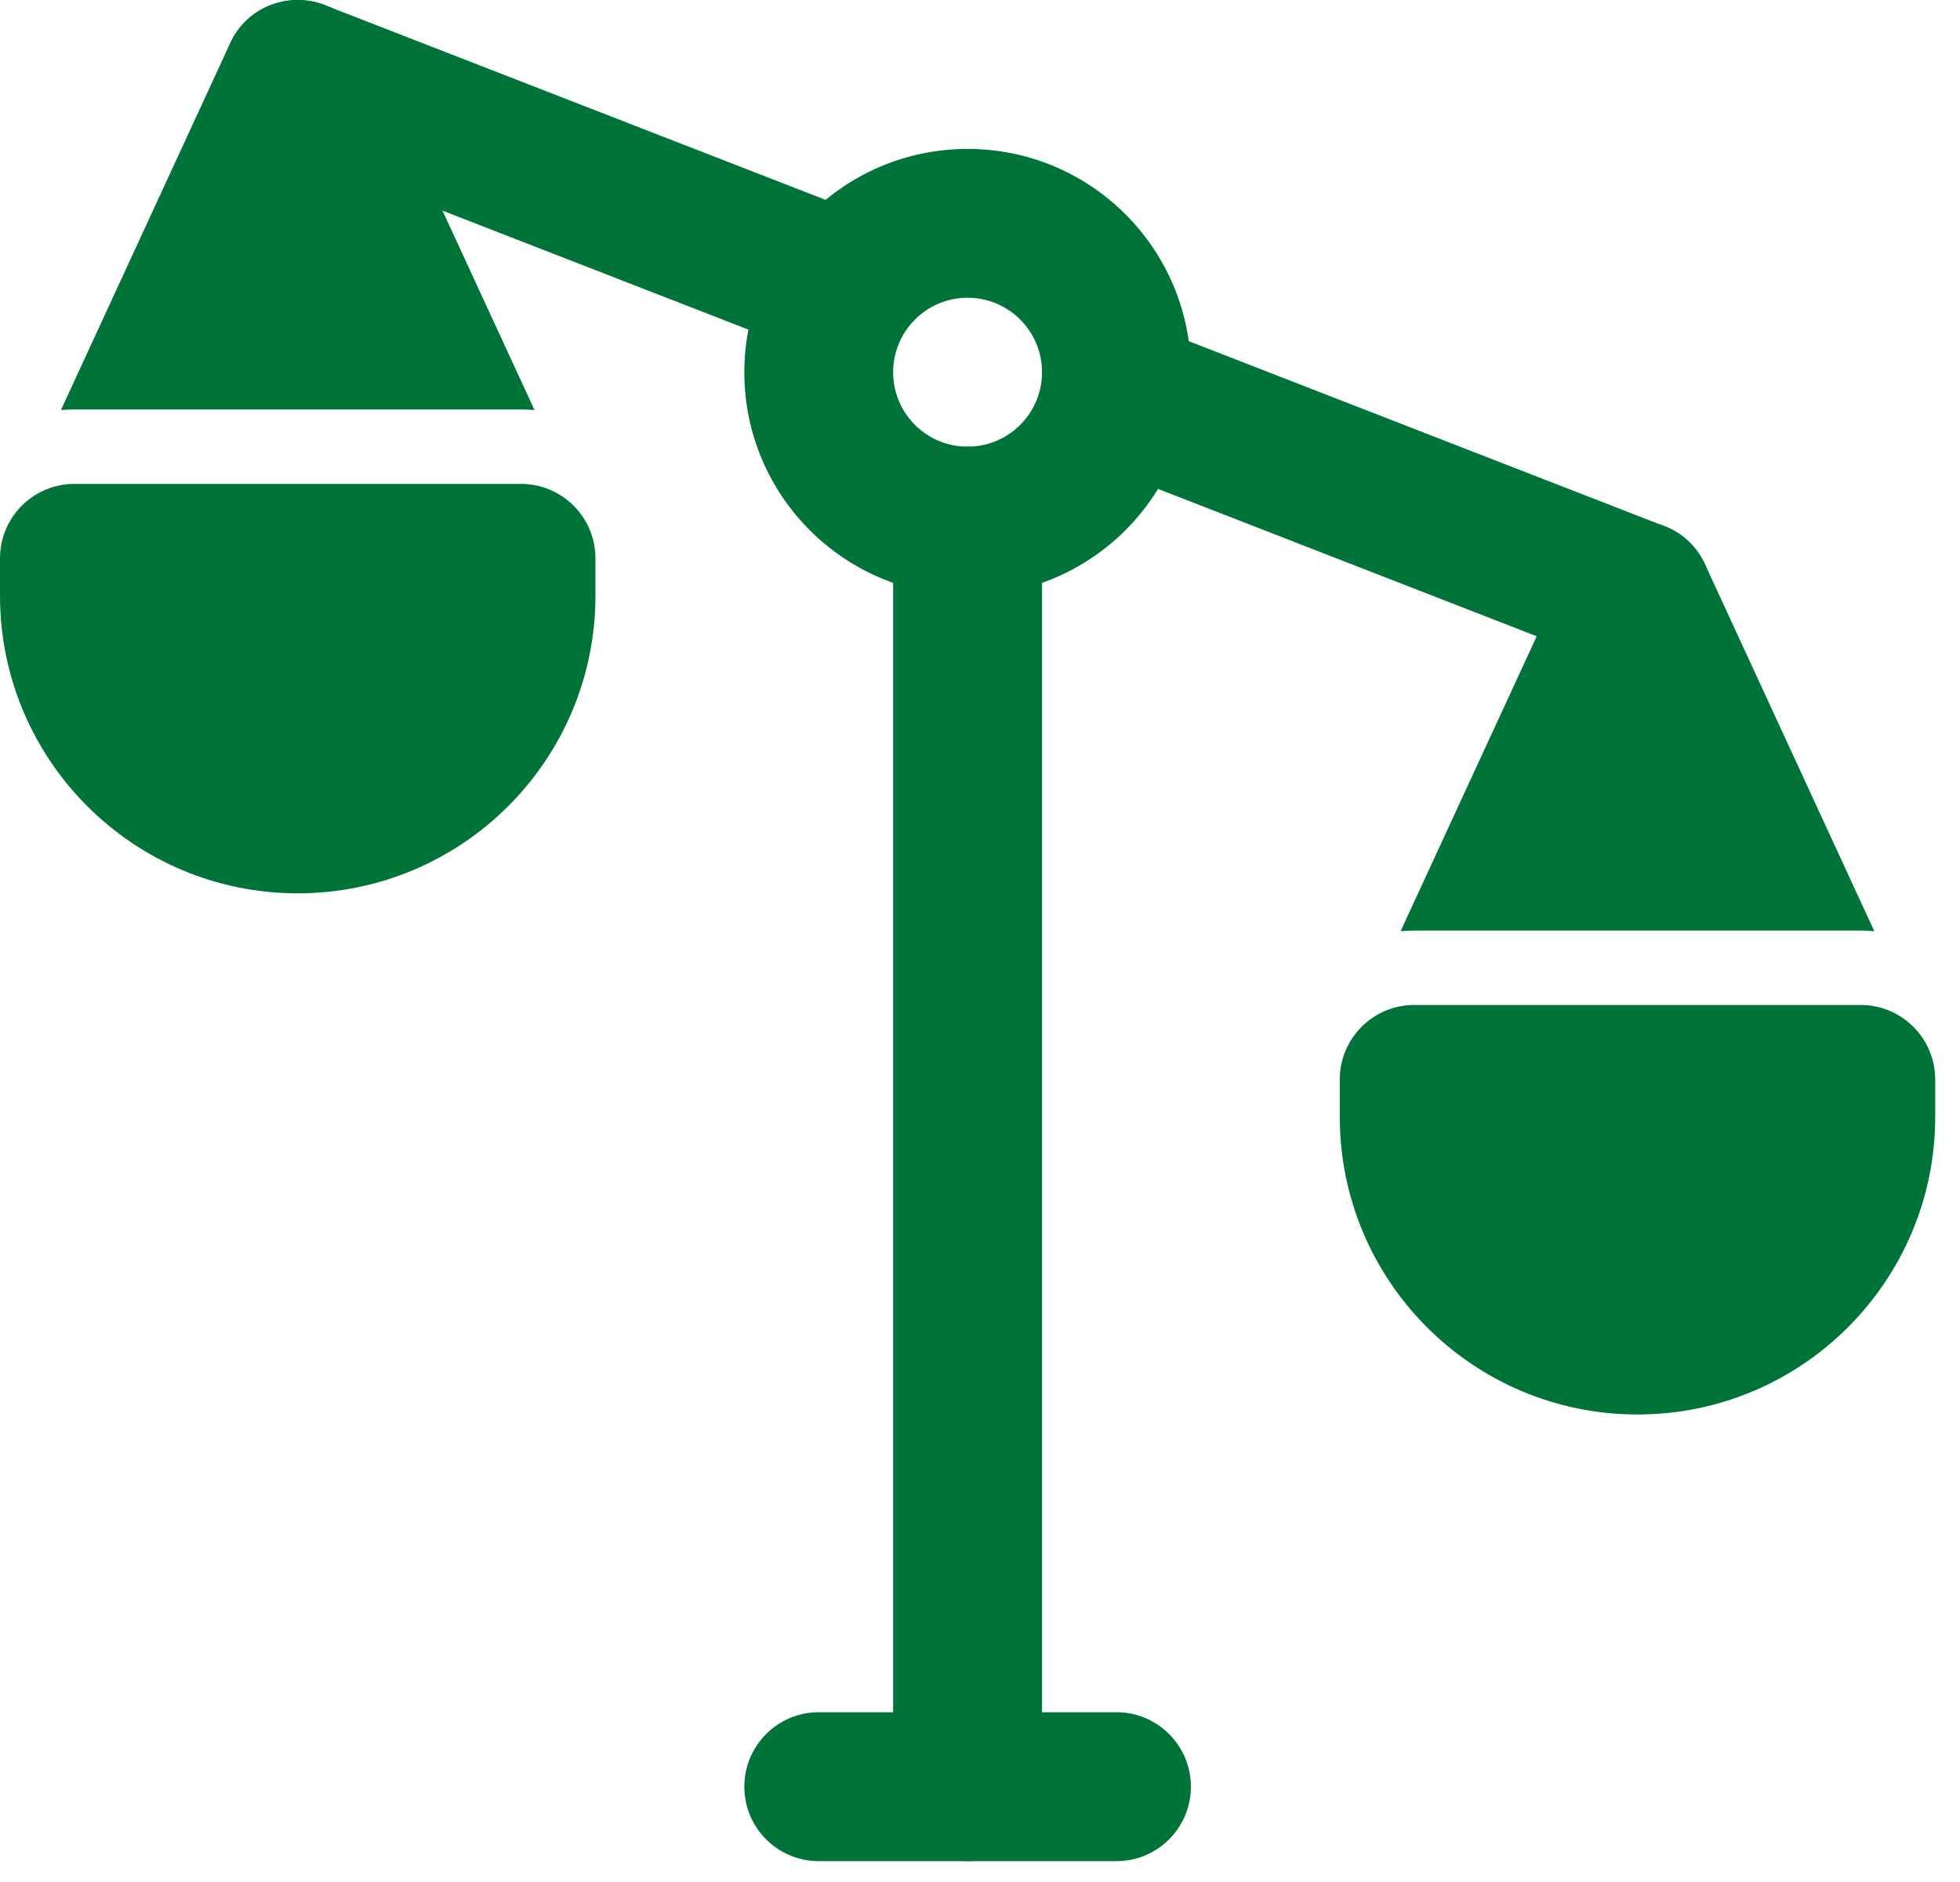
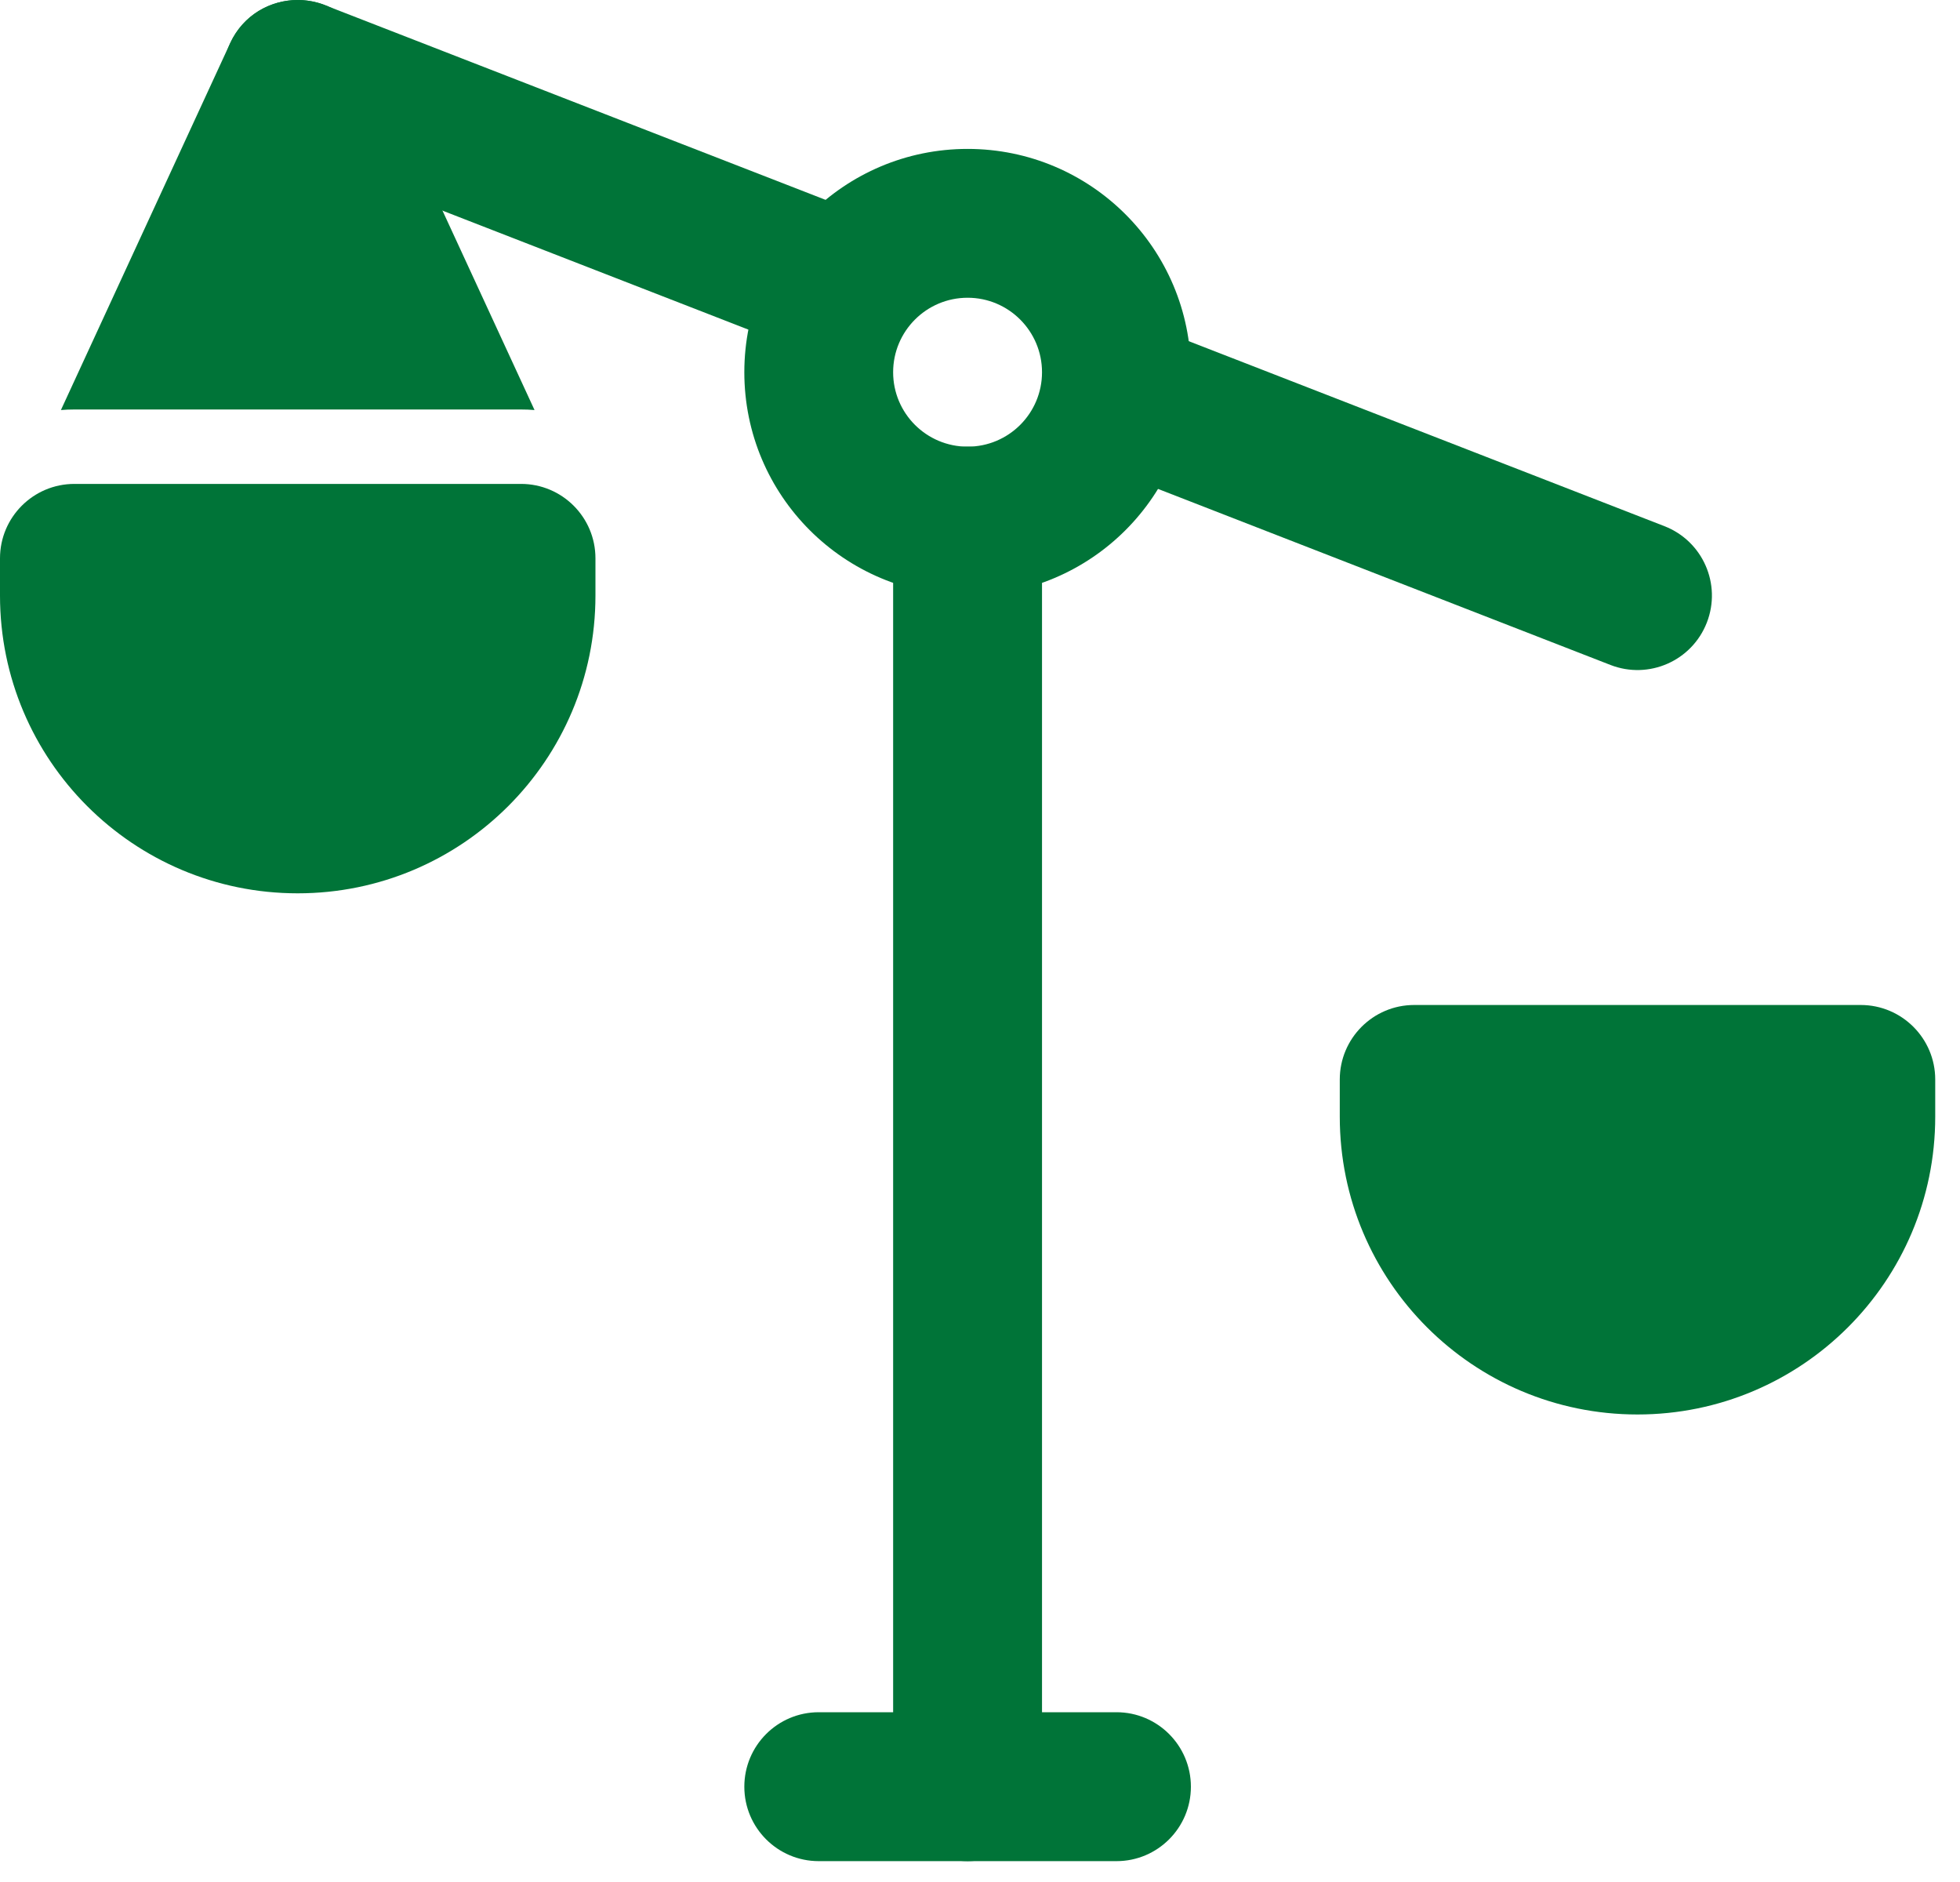
<svg xmlns="http://www.w3.org/2000/svg" width="25px" height="24px" viewBox="0 0 25 24" version="1.1">
  <title>F974240D-F809-4EE2-8DA5-2043FD78EBE6</title>
  <g id="UI-Kit" stroke="none" stroke-width="1" fill="none" fill-rule="evenodd">
    <g id="EVC_UIKit_Ping-Pong-Block-Type" transform="translate(-512, -753)" fill="#007438" fill-rule="nonzero">
      <g id="Group-15" transform="translate(506, 627)">
        <g id="noun_Justice_2601948-Copy" transform="translate(6, 126)">
          <path d="M11.392,6.646 C11.392,6.121 11.817,5.696 12.342,5.696 C12.866,5.696 13.291,6.121 13.291,6.646 L13.291,22.785 C13.291,23.309 12.866,23.734 12.342,23.734 C11.817,23.734 11.392,23.309 11.392,22.785 L11.392,6.646 Z" id="Path" />
          <path d="M10.443,23.734 C9.919,23.734 9.494,23.309 9.494,22.785 C9.494,22.26 9.919,21.835 10.443,21.835 L14.241,21.835 C14.765,21.835 15.19,22.26 15.19,22.785 C15.19,23.309 14.765,23.734 14.241,23.734 L10.443,23.734 Z" id="Path" />
          <path d="M6.818,5.229 C6.761,5.224 6.704,5.222 6.646,5.222 L0.949,5.222 C0.891,5.222 0.834,5.224 0.777,5.229 L2.935,0.552 C3.275,-0.184 4.32,-0.184 4.659,0.552 L6.818,5.229 Z" id="Path" />
          <path d="M0,7.12 C0,6.596 0.425,6.171 0.949,6.171 L6.646,6.171 C7.17,6.171 7.595,6.596 7.595,7.12 L7.595,7.595 C7.595,9.692 5.895,11.392 3.797,11.392 C1.7,11.392 0,9.692 0,7.595 L0,7.12 Z" id="Path" />
-           <path d="M23.907,11.875 C23.85,11.87 23.792,11.867 23.734,11.867 L18.038,11.867 C17.98,11.867 17.922,11.87 17.865,11.874 L20.024,7.197 C20.363,6.462 21.409,6.462 21.748,7.197 L23.907,11.875 Z" id="Path" />
          <path d="M17.089,13.766 C17.089,13.242 17.514,12.816 18.038,12.816 L23.734,12.816 C24.258,12.816 24.684,13.242 24.684,13.766 L24.684,14.241 C24.684,16.338 22.983,18.038 20.886,18.038 C18.789,18.038 17.089,16.338 17.089,14.241 L17.089,13.766 Z" id="Path" />
          <path d="M3.453,1.834 C2.965,1.644 2.723,1.094 2.913,0.605 C3.103,0.117 3.653,-0.125 4.142,0.065 L10.994,2.729 C11.482,2.919 11.724,3.47 11.534,3.958 C11.344,4.447 10.794,4.689 10.306,4.499 L3.453,1.834 Z M14.015,5.941 C13.526,5.751 13.284,5.201 13.474,4.713 C13.664,4.224 14.214,3.982 14.703,4.172 L21.23,6.71 C21.719,6.9 21.961,7.45 21.771,7.939 C21.581,8.428 21.031,8.67 20.542,8.48 L14.015,5.941 Z" id="Shape" />
          <path d="M12.342,7.595 C10.769,7.595 9.494,6.32 9.494,4.747 C9.494,3.174 10.769,1.899 12.342,1.899 C13.915,1.899 15.19,3.174 15.19,4.747 C15.19,6.32 13.915,7.595 12.342,7.595 Z M12.342,5.696 C12.866,5.696 13.291,5.271 13.291,4.747 C13.291,4.223 12.866,3.797 12.342,3.797 C11.817,3.797 11.392,4.223 11.392,4.747 C11.392,5.271 11.817,5.696 12.342,5.696 Z" id="Shape" />
        </g>
      </g>
    </g>
  </g>
</svg>